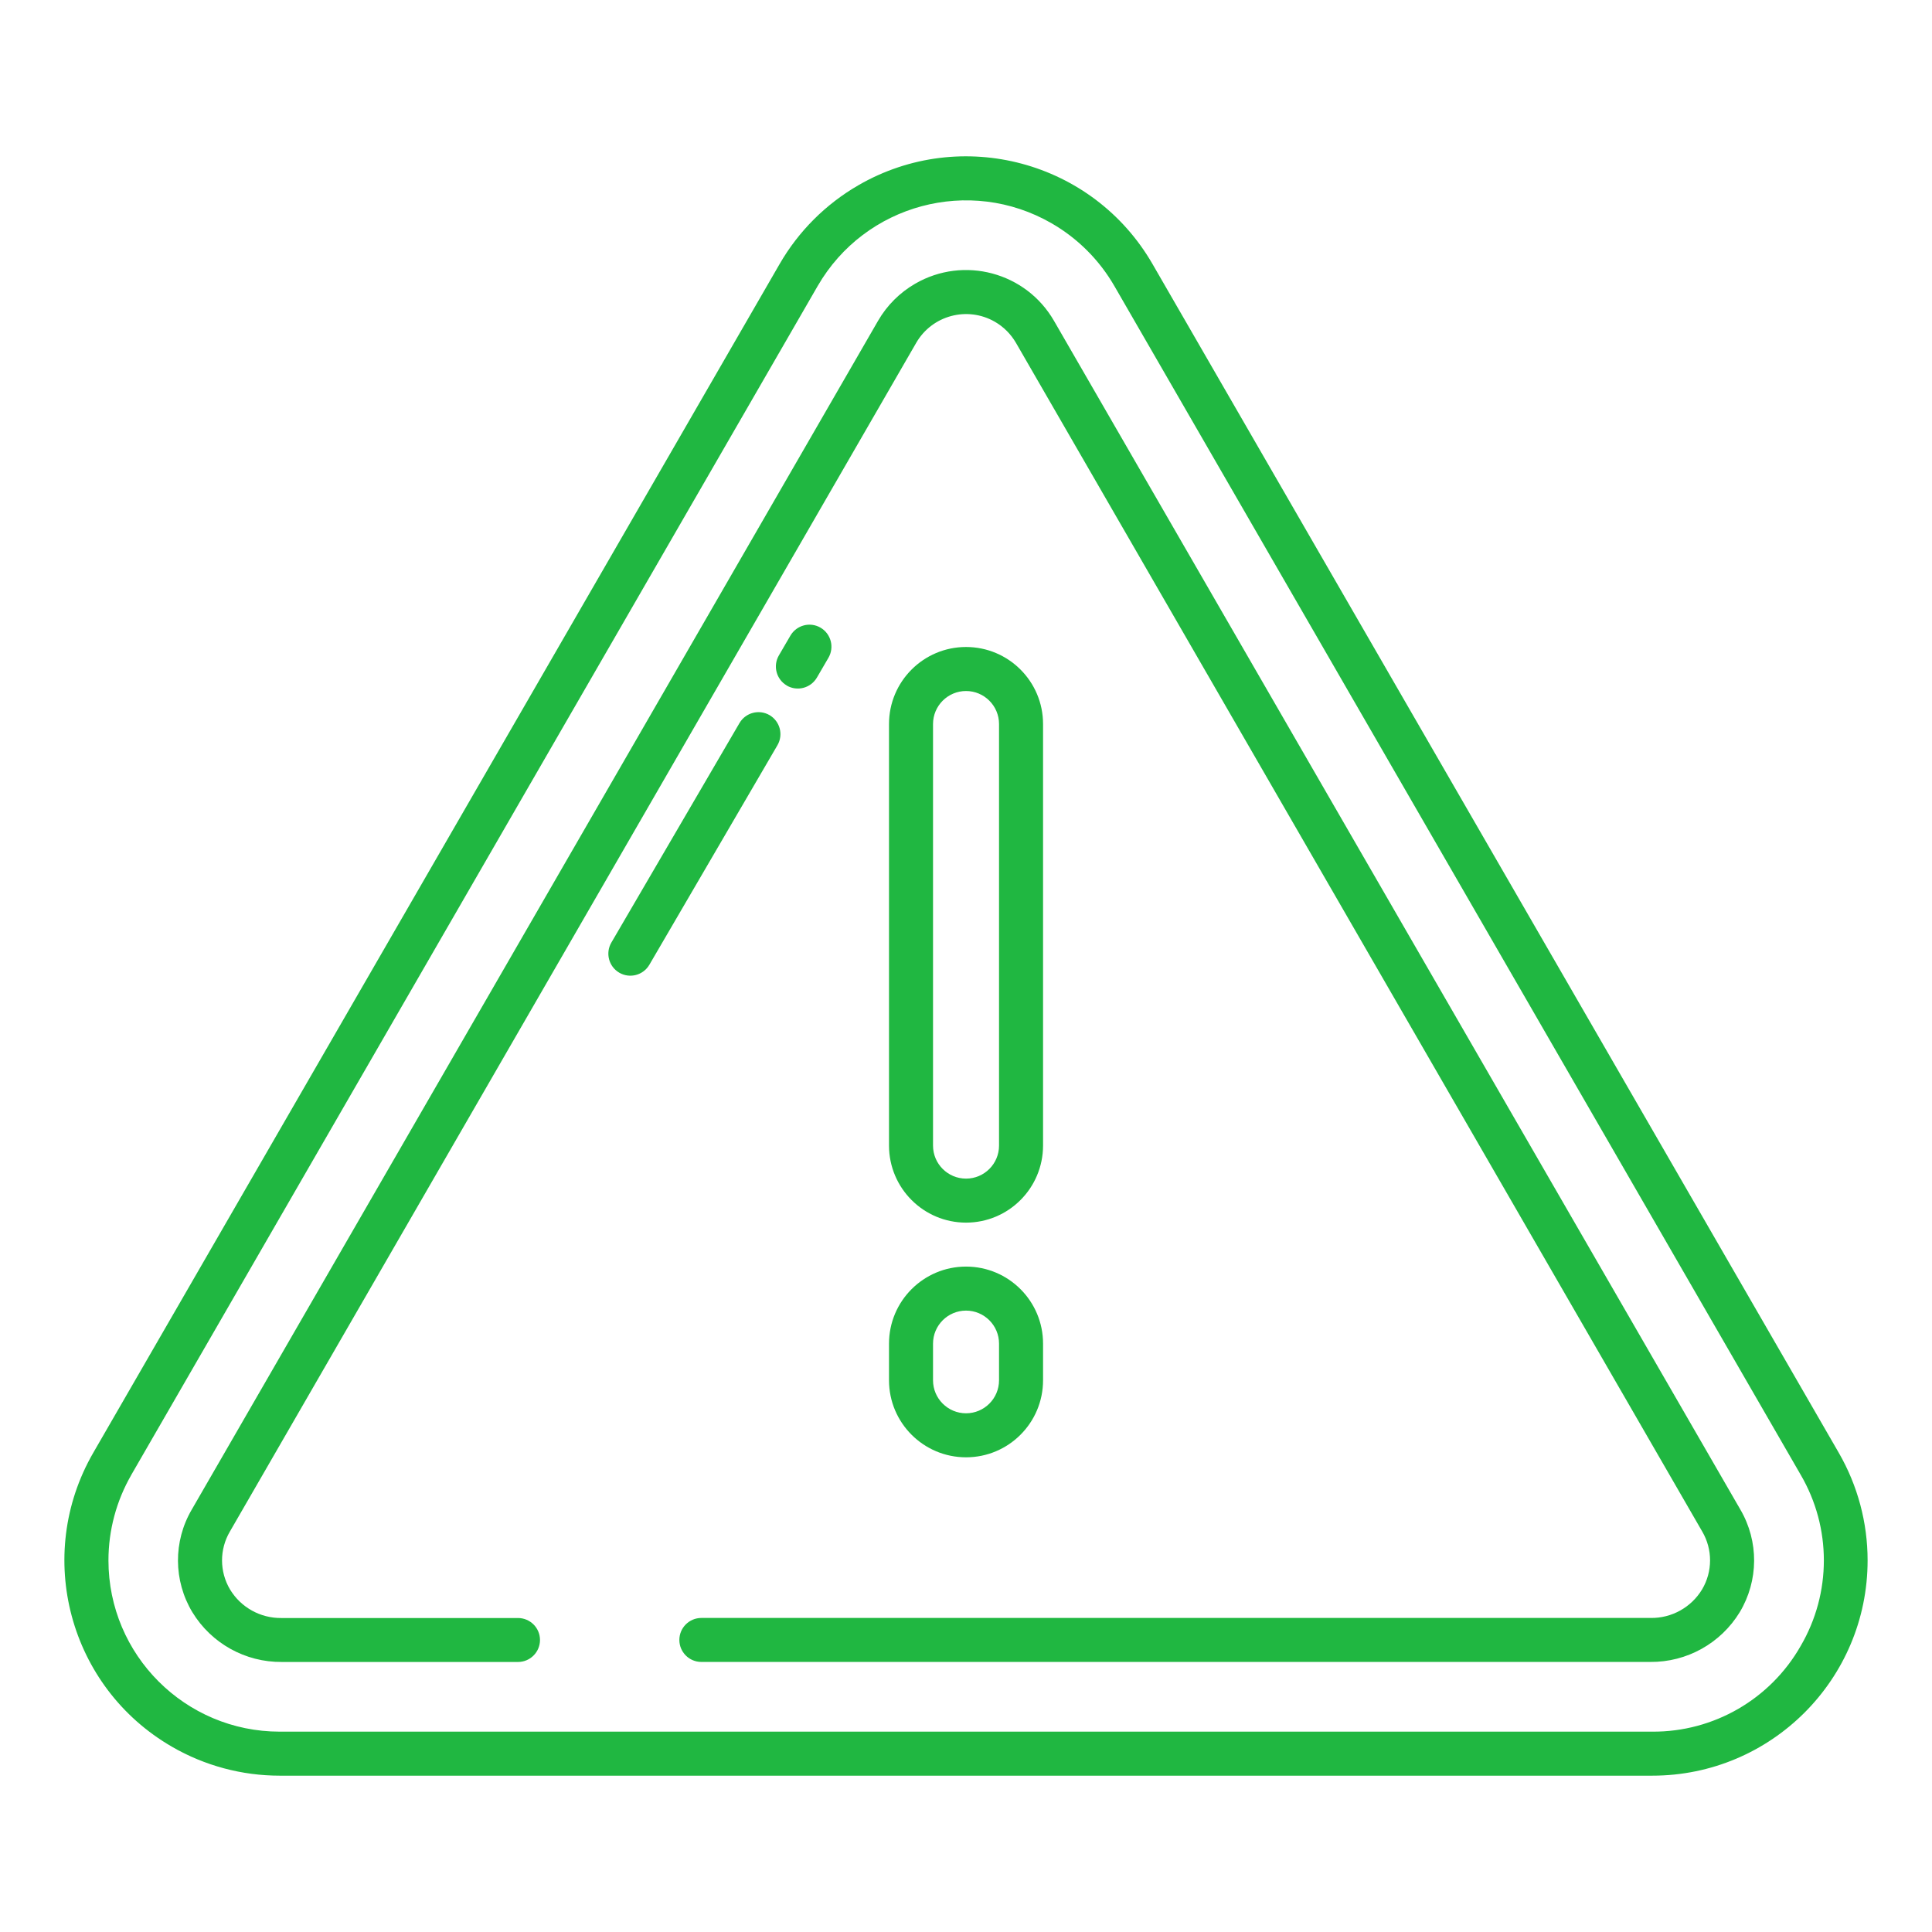
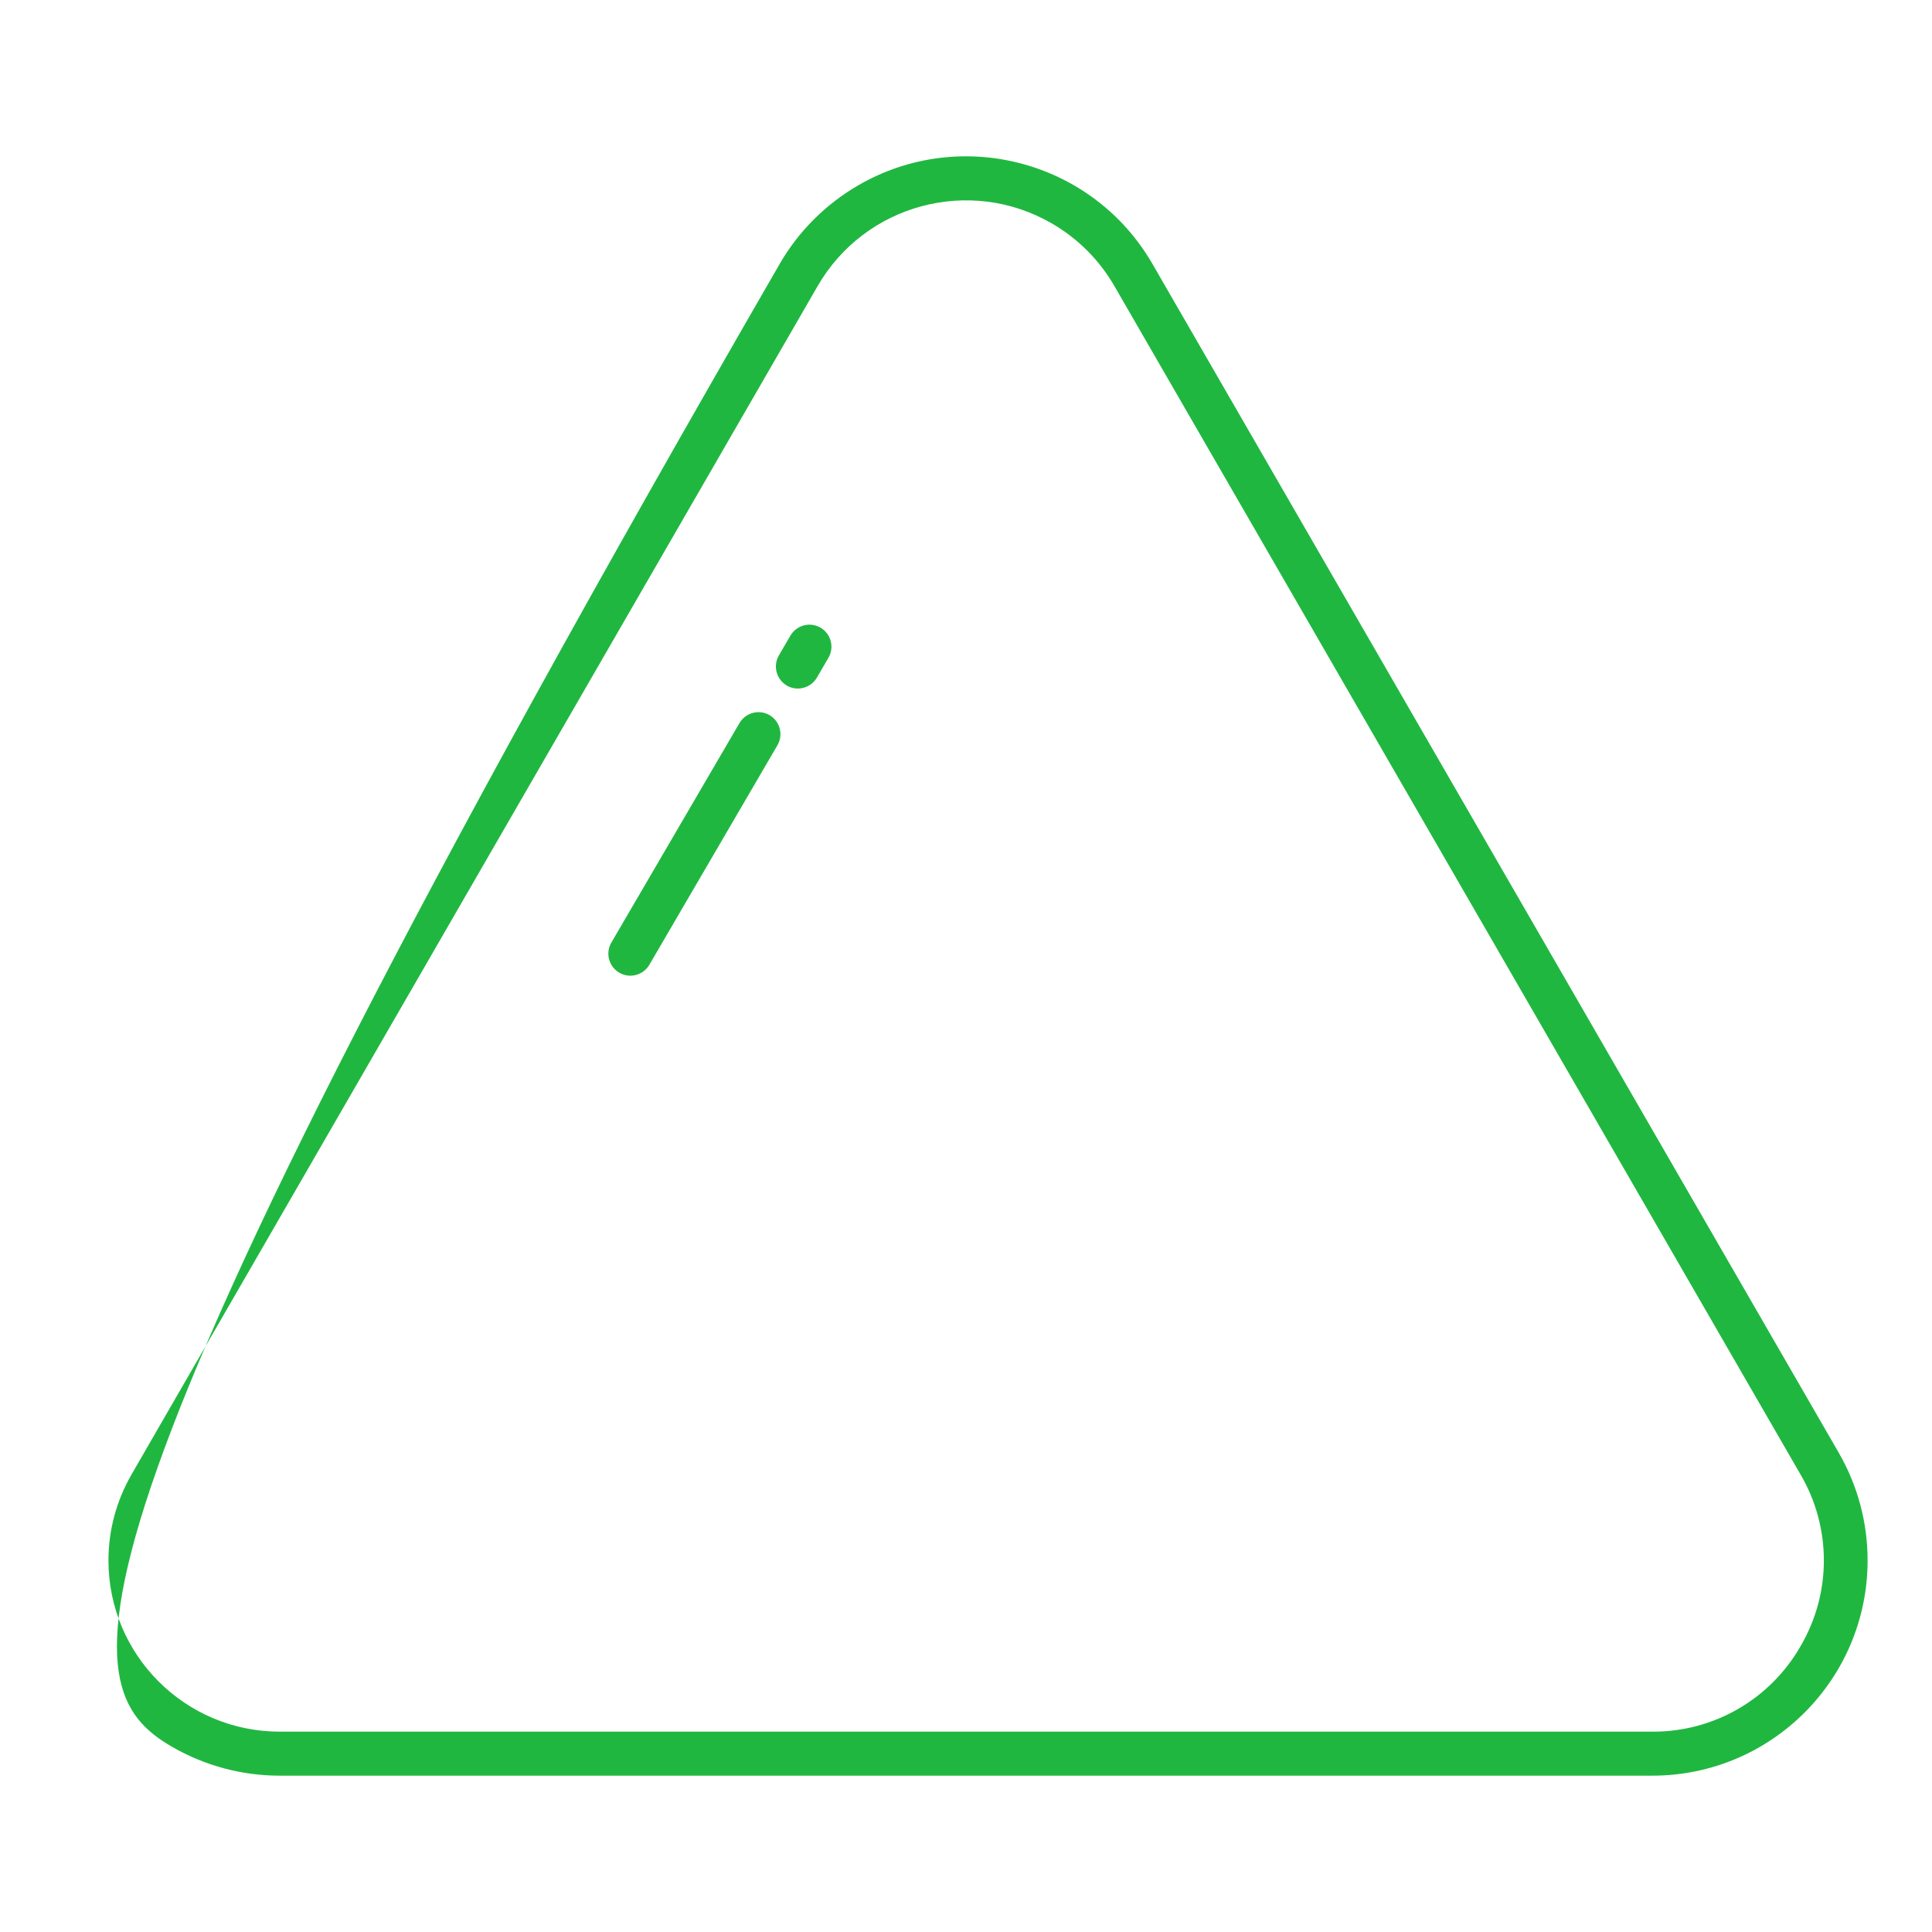
<svg xmlns="http://www.w3.org/2000/svg" width="60" height="60" viewBox="0 0 60 60" fill="none">
-   <path d="M30.001 37.97C31.322 37.969 32.391 36.899 32.393 35.578V22.485C32.393 21.164 31.322 20.093 30.001 20.093C28.681 20.093 27.609 21.164 27.609 22.485V35.578C27.611 36.899 28.681 37.969 30.001 37.97ZM28.976 22.485C28.976 21.92 29.436 21.46 30.001 21.46C30.566 21.46 31.026 21.92 31.026 22.485V35.578C31.026 36.144 30.566 36.603 30.001 36.603C29.436 36.603 28.976 36.144 28.976 35.578V22.485Z" fill="#20B741" />
-   <path d="M27.609 42.866C27.609 44.187 28.681 45.258 30.001 45.258C31.322 45.258 32.393 44.187 32.393 42.866V41.727C32.393 40.407 31.322 39.335 30.001 39.335C28.681 39.335 27.609 40.407 27.609 41.727V42.866ZM28.976 41.727C28.976 41.162 29.436 40.702 30.001 40.702C30.566 40.702 31.026 41.162 31.026 41.727V42.866C31.026 43.432 30.566 43.891 30.001 43.891C29.436 43.891 28.976 43.432 28.976 42.866V41.727Z" fill="#20B741" />
-   <path d="M5.344 54.249C6.36 54.836 7.514 55.145 8.686 55.145H51.313C55.007 55.145 58 52.152 58 48.459C58 47.285 57.691 46.132 57.104 45.116L35.792 8.199C33.946 5.001 29.856 3.905 26.659 5.752C25.643 6.339 24.798 7.183 24.212 8.199L2.897 45.116C1.05 48.314 2.146 52.404 5.345 54.249H5.344ZM4.08 45.799L25.393 8.883C26.863 6.339 30.116 5.466 32.661 6.936C33.47 7.403 34.141 8.074 34.608 8.883L55.921 45.799C56.882 47.443 56.882 49.476 55.921 51.118C54.979 52.772 53.218 53.79 51.313 53.778H8.688C5.75 53.778 3.368 51.397 3.368 48.459C3.368 47.525 3.615 46.608 4.081 45.799H4.08Z" fill="#20B741" />
+   <path d="M5.344 54.249C6.36 54.836 7.514 55.145 8.686 55.145H51.313C55.007 55.145 58 52.152 58 48.459C58 47.285 57.691 46.132 57.104 45.116L35.792 8.199C33.946 5.001 29.856 3.905 26.659 5.752C25.643 6.339 24.798 7.183 24.212 8.199C1.05 48.314 2.146 52.404 5.345 54.249H5.344ZM4.08 45.799L25.393 8.883C26.863 6.339 30.116 5.466 32.661 6.936C33.47 7.403 34.141 8.074 34.608 8.883L55.921 45.799C56.882 47.443 56.882 49.476 55.921 51.118C54.979 52.772 53.218 53.79 51.313 53.778H8.688C5.75 53.778 3.368 51.397 3.368 48.459C3.368 47.525 3.615 46.608 4.081 45.799H4.08Z" fill="#20B741" />
  <path d="M23.899 22.209C23.573 22.02 23.156 22.13 22.965 22.456L18.986 29.273C18.796 29.599 18.906 30.017 19.232 30.208C19.558 30.398 19.976 30.288 20.167 29.961L24.144 23.144C24.334 22.818 24.224 22.401 23.899 22.209Z" fill="#20B741" />
  <path d="M24.434 21.291C24.76 21.48 25.177 21.37 25.369 21.044L25.728 20.428C25.918 20.102 25.808 19.684 25.483 19.493C25.157 19.303 24.74 19.413 24.548 19.738L24.189 20.354C23.999 20.68 24.109 21.098 24.434 21.289V21.291Z" fill="#20B741" />
-   <path d="M8.753 51.614H16.087C16.464 51.614 16.77 51.308 16.77 50.931C16.77 50.555 16.464 50.249 16.087 50.249H8.737C8.087 50.256 7.481 49.92 7.144 49.363C6.815 48.809 6.813 48.121 7.138 47.566L28.453 10.648C28.947 9.793 30.04 9.5 30.897 9.993C31.169 10.15 31.394 10.376 31.552 10.648L52.865 47.564C53.19 48.119 53.189 48.808 52.859 49.362C52.523 49.918 51.917 50.255 51.268 50.247H21.781C21.404 50.247 21.098 50.553 21.098 50.93C21.098 51.307 21.404 51.613 21.781 51.613H51.251C52.384 51.623 53.439 51.036 54.029 50.068C54.618 49.088 54.625 47.866 54.048 46.88L32.733 9.964C31.862 8.455 29.933 7.938 28.424 8.809C27.944 9.086 27.545 9.484 27.268 9.964L5.955 46.882C5.378 47.867 5.385 49.09 5.974 50.069C6.564 51.037 7.619 51.624 8.753 51.614Z" fill="#20B741" />
</svg>